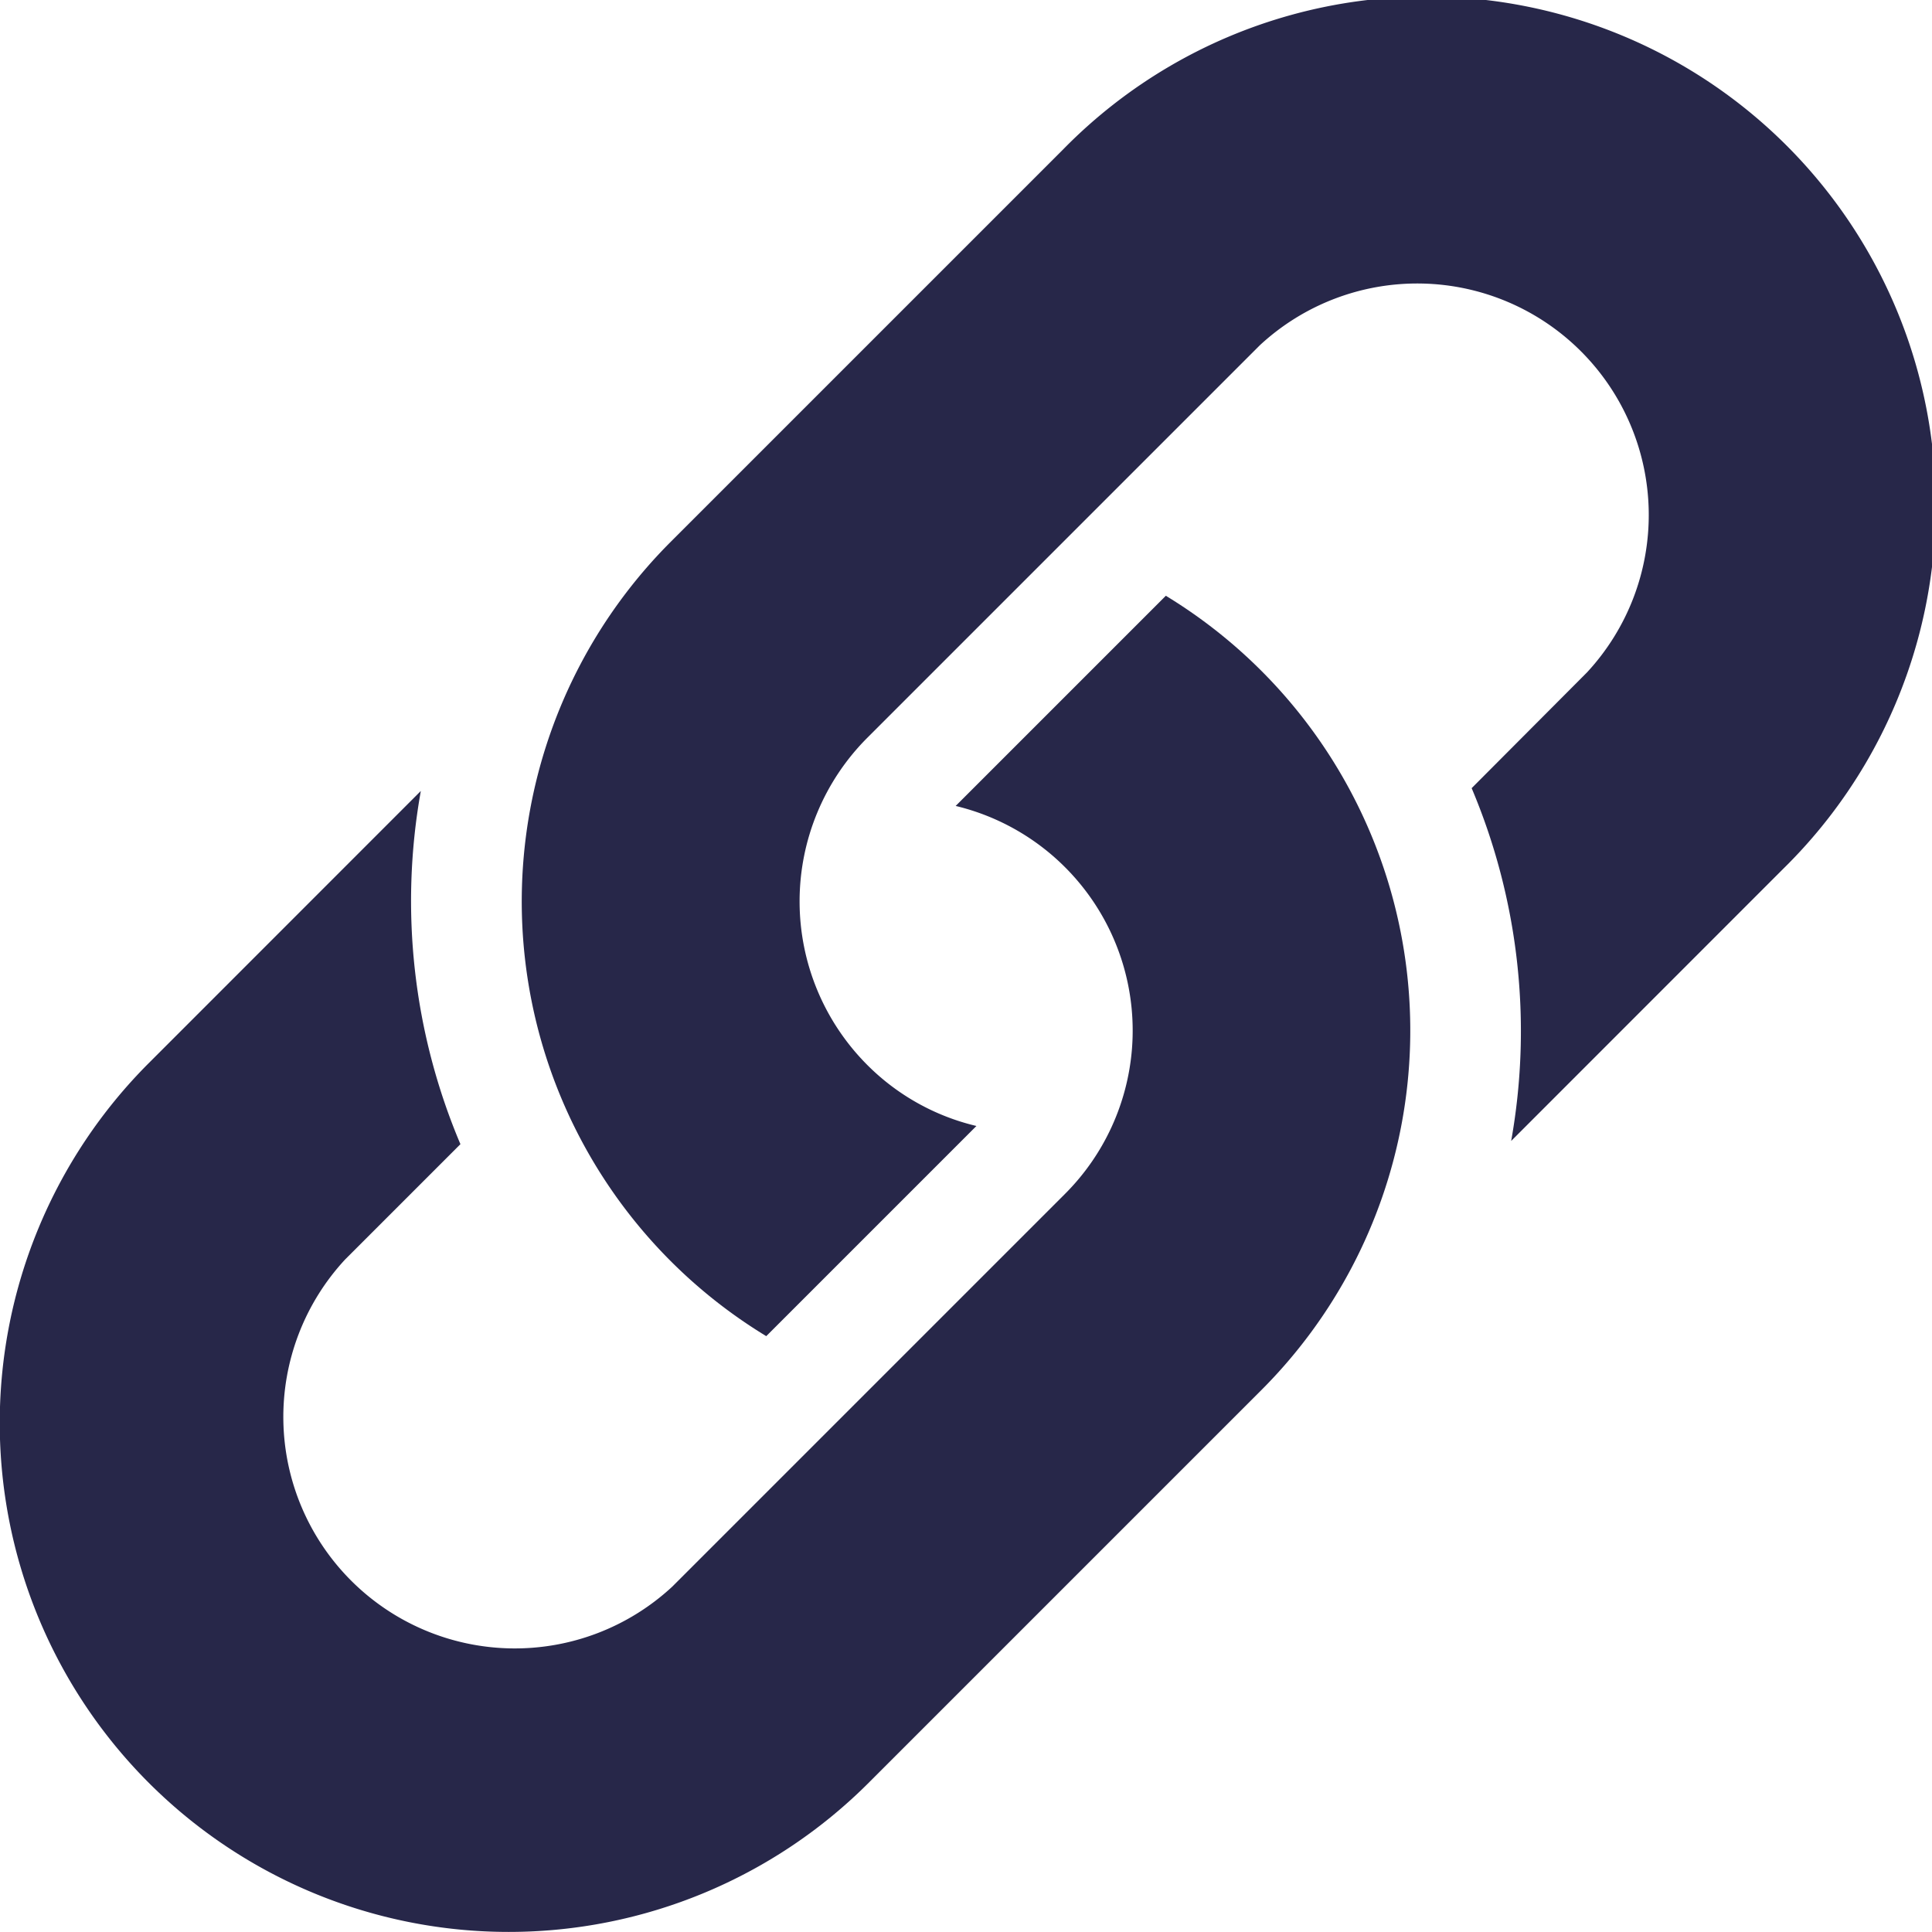
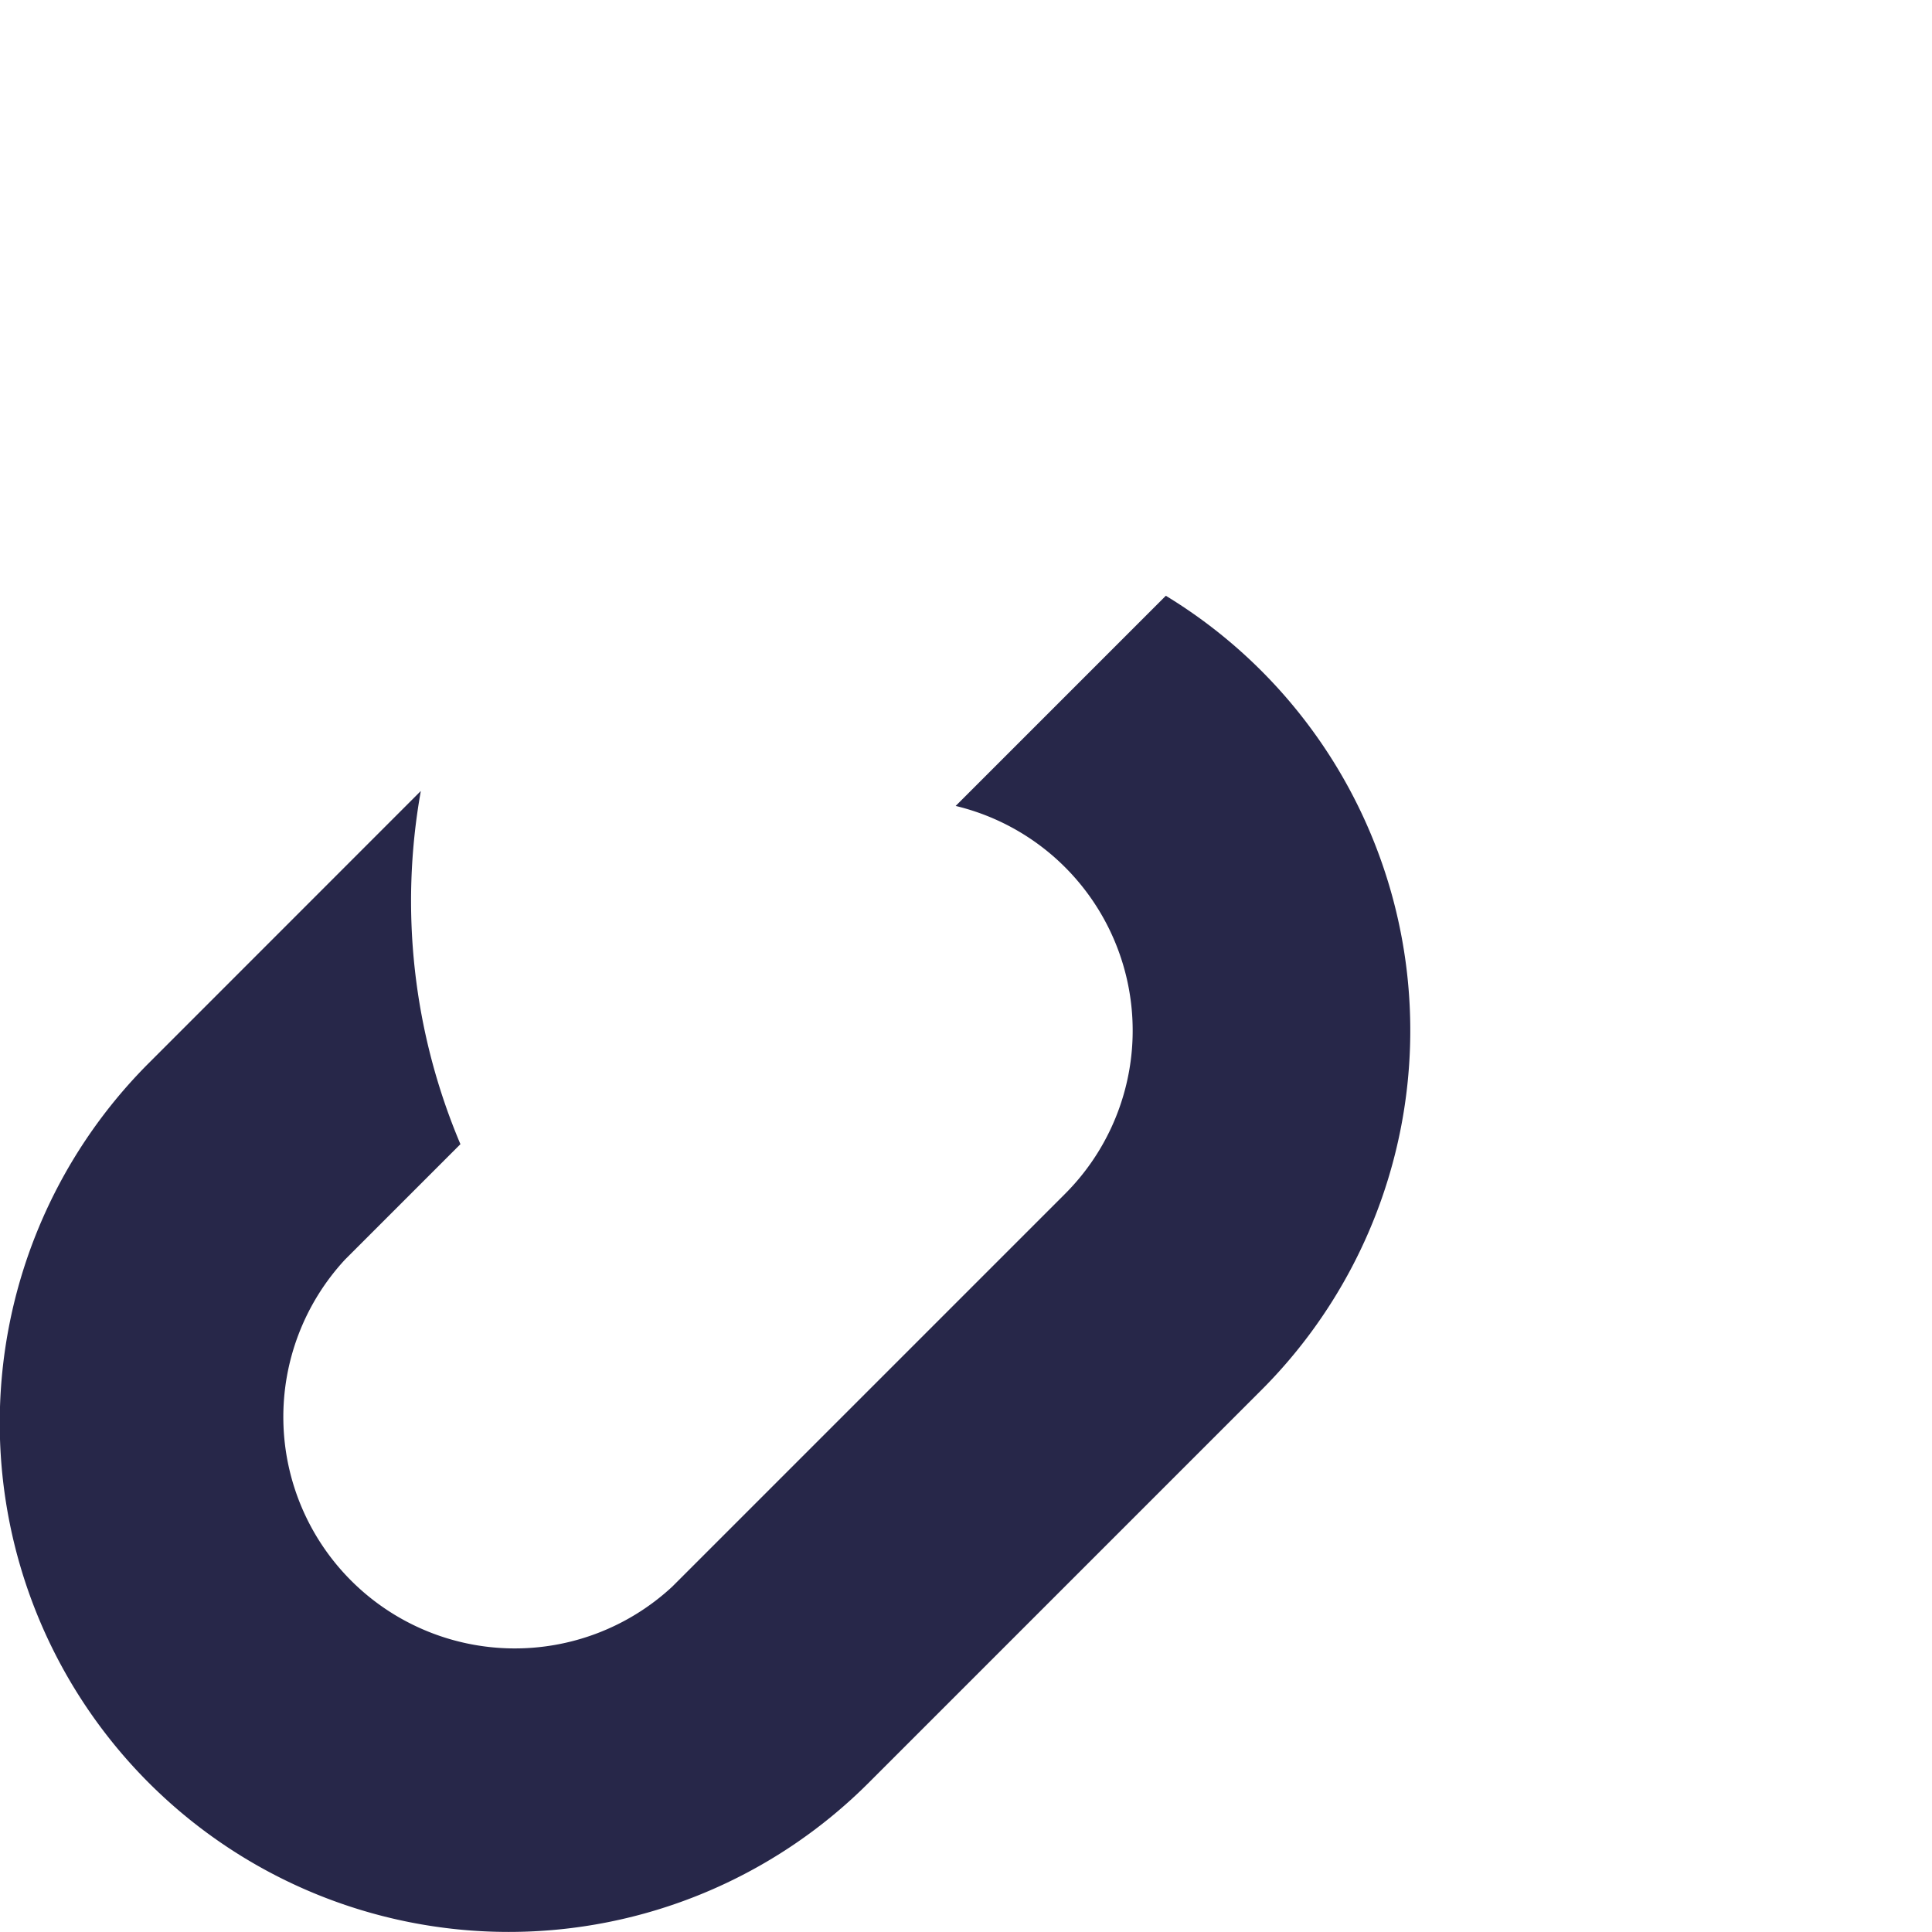
<svg xmlns="http://www.w3.org/2000/svg" width="23.368" height="23.368" viewBox="0 0 23.368 23.368">
  <g id="Group_259" data-name="Group 259" transform="translate(0)">
    <g id="Group_257" data-name="Group 257" transform="translate(6.313)">
-       <path id="Path_211" data-name="Path 211" d="M908.851,380.8l3.29-3.291a6.156,6.156,0,1,0-8.705-8.706l-4.748,4.748a6.152,6.152,0,0,0,1.153,9.61l2.542-2.542a2.764,2.764,0,0,1-1.32-.738,2.8,2.8,0,0,1,0-3.957l4.748-4.748a2.8,2.8,0,0,1,3.957,3.957l-1.395,1.4A7.55,7.55,0,0,1,908.851,380.8Z" transform="translate(-896.886 -367)" fill="#272749" />
-     </g>
+       </g>
    <g id="Group_258" data-name="Group 258" transform="translate(0 7.208)">
      <path id="Path_212" data-name="Path 212" d="M896.423,375.7l-3.29,3.291a6.156,6.156,0,0,0,8.706,8.706l4.748-4.748a6.153,6.153,0,0,0-1.153-9.61l-2.542,2.542a2.794,2.794,0,0,1,1.32,4.695l-4.748,4.748a2.8,2.8,0,0,1-3.957-3.957l1.395-1.395A7.547,7.547,0,0,1,896.423,375.7Z" transform="translate(-891.333 -373.341)" fill="#272749" />
    </g>
  </g>
</svg>